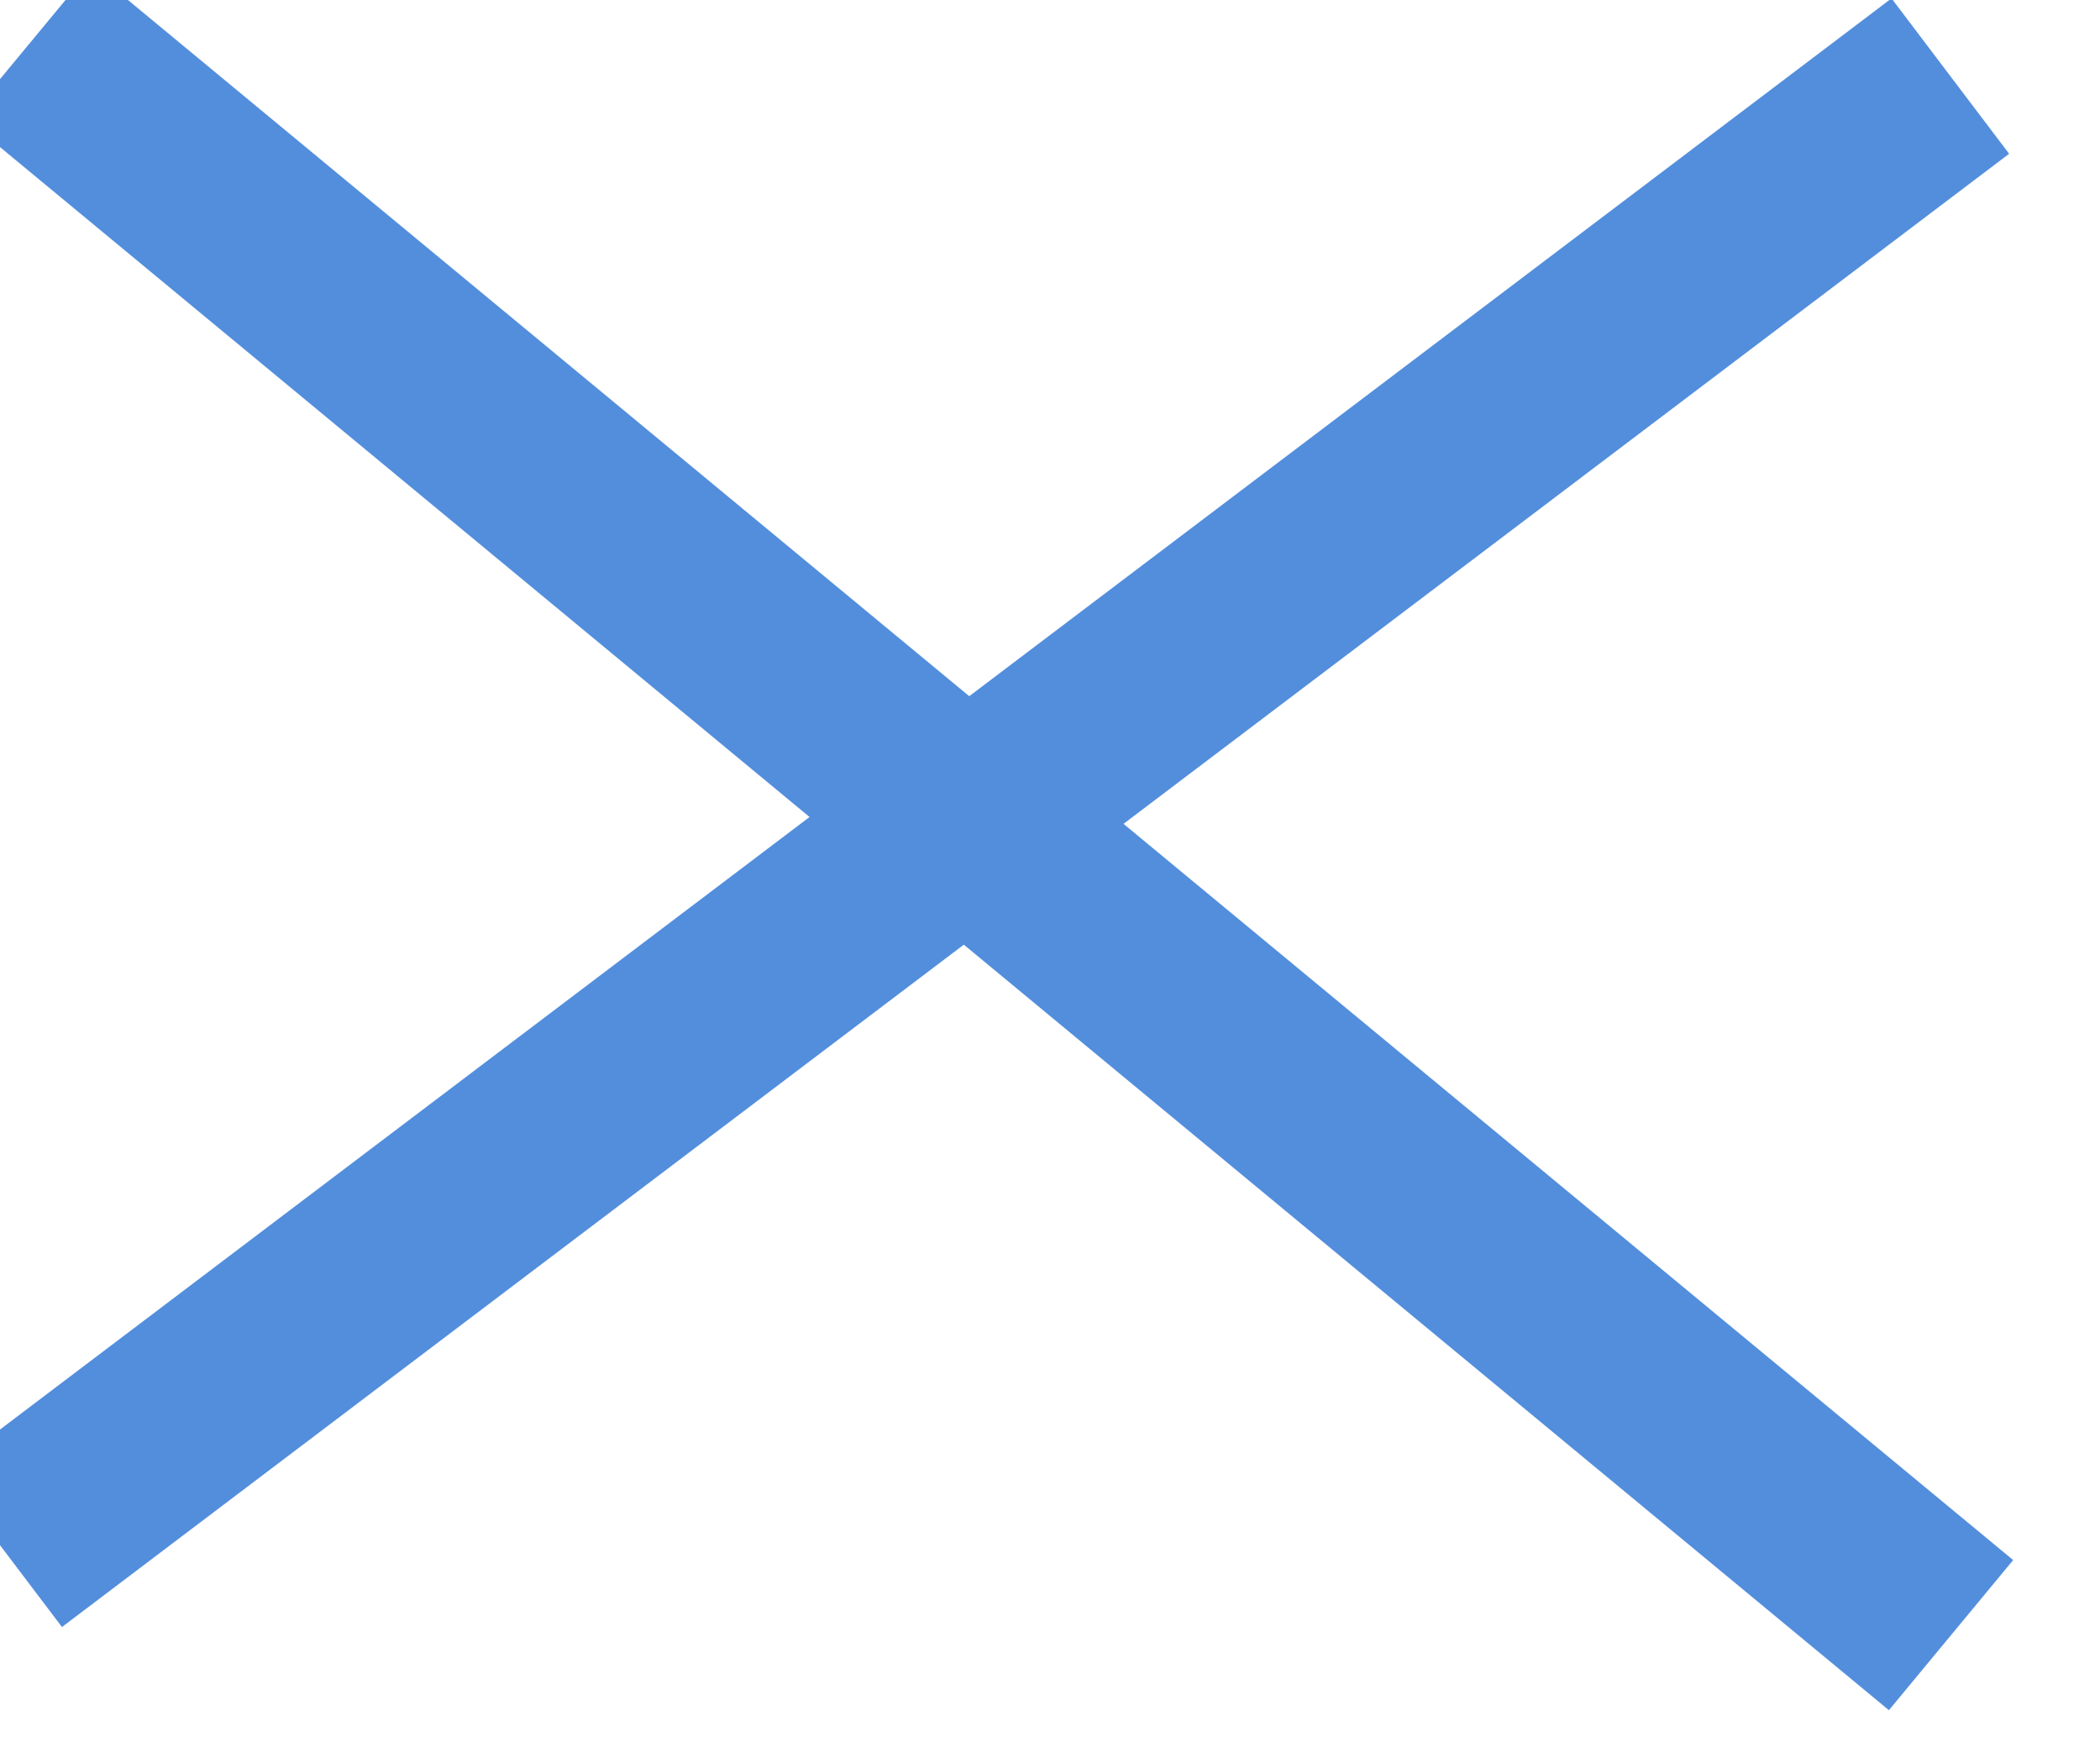
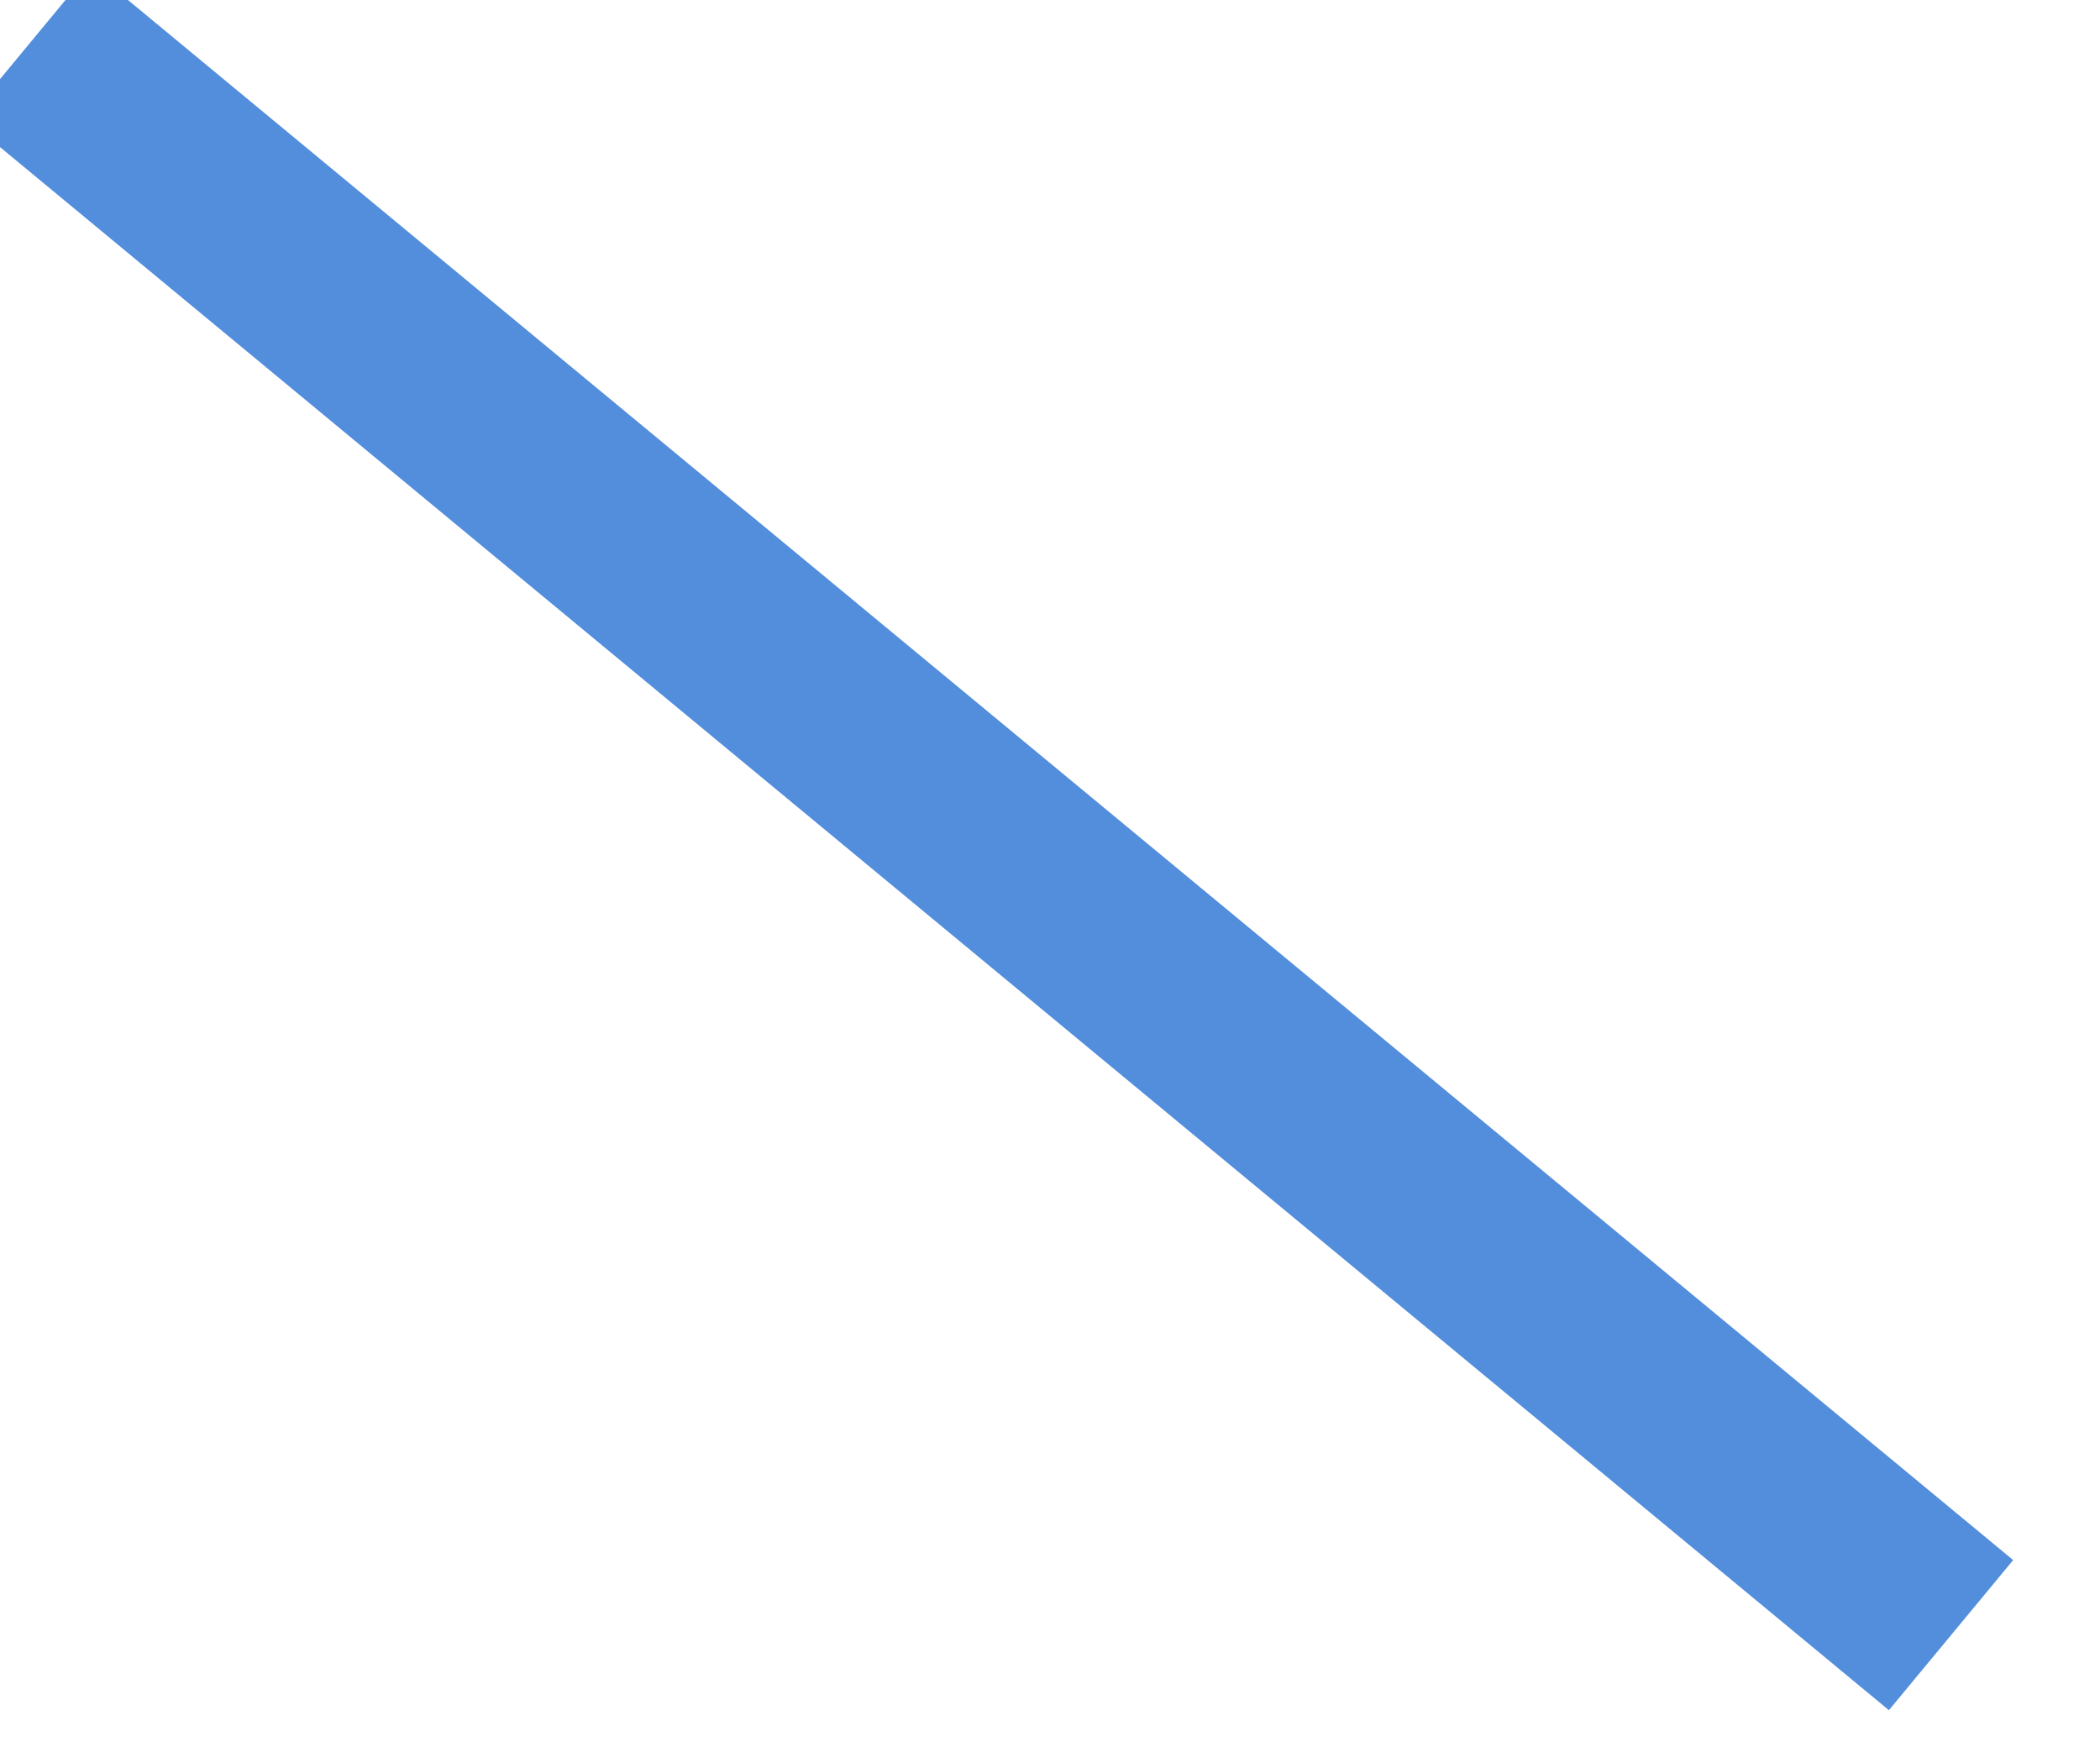
<svg xmlns="http://www.w3.org/2000/svg" width="32.328" height="26.901" viewBox="0 0 32.328 26.901">
  <g id="Group_1929" data-name="Group 1929" transform="matrix(1, 0.017, -0.017, 1, -462.534, 2197.95)">
    <line id="Line_75" data-name="Line 75" x2="30" y2="23.981" transform="translate(425.5 -2204.5)" fill="none" stroke="#538edd" stroke-width="3" />
-     <line id="Line_77" data-name="Line 77" y1="23.185" x2="29.581" transform="translate(425.5 -2204.515)" fill="none" stroke="#538edd" stroke-width="3" />
  </g>
</svg>